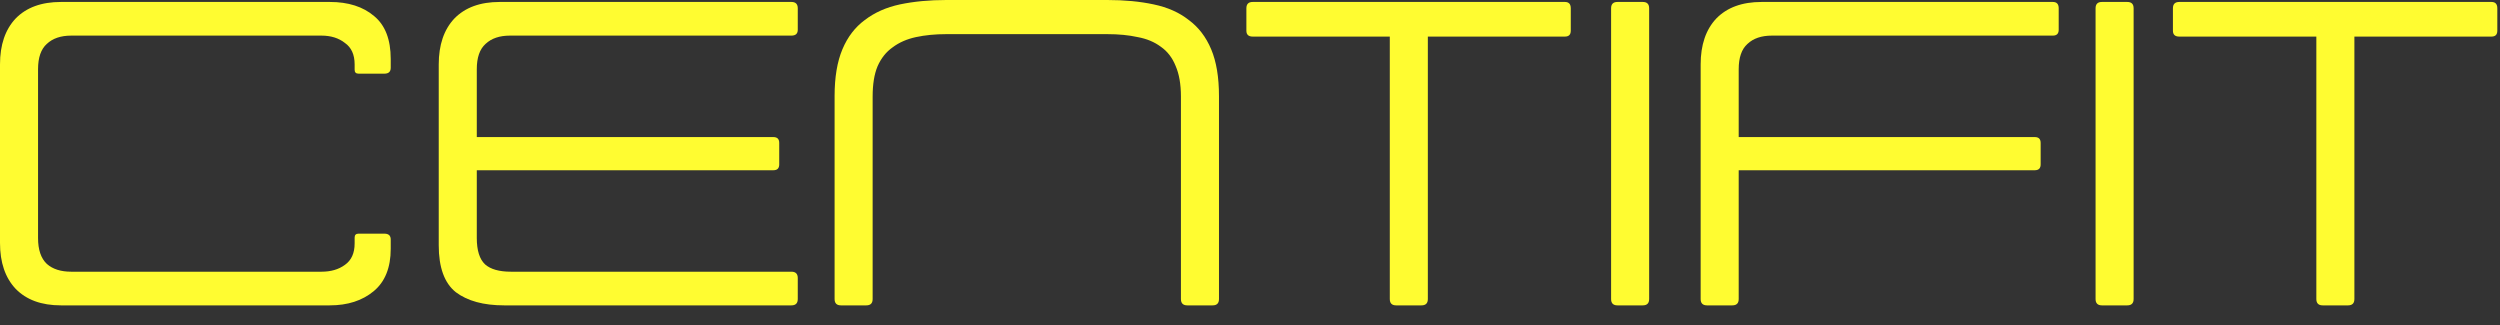
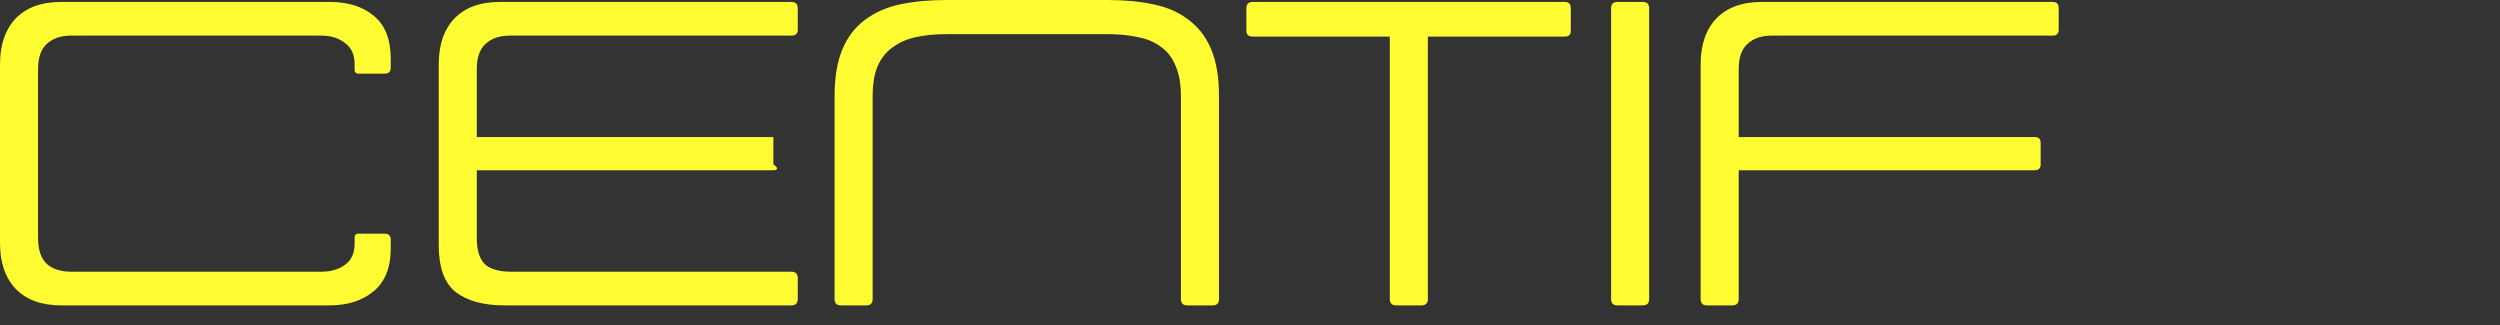
<svg xmlns="http://www.w3.org/2000/svg" fill="none" height="100%" overflow="visible" preserveAspectRatio="none" style="display: block;" viewBox="0 0 123 16" width="100%">
  <rect x="0" y="0" width="123" height="16" fill="#333333" stroke="none" />
  <g id="Text">
    <g id="Centifit">
      <path d="M0 3.168C0 2.208 0.256 1.456 0.768 0.912C1.296 0.368 2.04 0.096 3 0.096H16.224C17.136 0.096 17.864 0.328 18.408 0.792C18.952 1.24 19.224 1.944 19.224 2.904V3.336C19.224 3.528 19.12 3.624 18.912 3.624H17.64C17.512 3.624 17.448 3.56 17.448 3.432V3.168C17.448 2.688 17.288 2.336 16.968 2.112C16.664 1.872 16.28 1.752 15.816 1.752H3.504C2.992 1.752 2.592 1.888 2.304 2.16C2.016 2.416 1.872 2.832 1.872 3.408V11.712C1.872 12.288 2.016 12.712 2.304 12.984C2.592 13.24 2.992 13.368 3.504 13.368H15.816C16.28 13.368 16.664 13.256 16.968 13.032C17.288 12.808 17.448 12.456 17.448 11.976V11.688C17.448 11.56 17.512 11.496 17.64 11.496H18.912C19.12 11.496 19.224 11.592 19.224 11.784V12.24C19.224 13.168 18.944 13.864 18.384 14.328C17.824 14.792 17.104 15.024 16.224 15.024H3C2.04 15.024 1.296 14.752 0.768 14.208C0.256 13.664 0 12.912 0 11.952V3.168Z" fill="#FFFC31" />
-       <path d="M38.938 0.096C39.146 0.096 39.25 0.2 39.25 0.408V1.464C39.25 1.656 39.146 1.752 38.938 1.752H25.09C24.578 1.752 24.178 1.888 23.89 2.16C23.602 2.416 23.458 2.832 23.458 3.408V6.744H38.05C38.242 6.744 38.338 6.84 38.338 7.032V8.088C38.338 8.28 38.242 8.376 38.05 8.376H23.458V11.712C23.458 12.32 23.594 12.752 23.866 13.008C24.138 13.248 24.562 13.368 25.138 13.368H38.938C39.146 13.368 39.25 13.472 39.25 13.68V14.712C39.25 14.92 39.146 15.024 38.938 15.024H24.802C23.794 15.024 23.002 14.808 22.426 14.376C21.866 13.928 21.586 13.16 21.586 12.072V3.168C21.586 2.208 21.842 1.456 22.354 0.912C22.882 0.368 23.626 0.096 24.586 0.096H38.938Z" fill="#FFFC31" />
+       <path d="M38.938 0.096C39.146 0.096 39.25 0.2 39.25 0.408V1.464C39.25 1.656 39.146 1.752 38.938 1.752H25.09C24.578 1.752 24.178 1.888 23.89 2.16C23.602 2.416 23.458 2.832 23.458 3.408V6.744H38.05V8.088C38.338 8.28 38.242 8.376 38.05 8.376H23.458V11.712C23.458 12.32 23.594 12.752 23.866 13.008C24.138 13.248 24.562 13.368 25.138 13.368H38.938C39.146 13.368 39.25 13.472 39.25 13.68V14.712C39.25 14.92 39.146 15.024 38.938 15.024H24.802C23.794 15.024 23.002 14.808 22.426 14.376C21.866 13.928 21.586 13.16 21.586 12.072V3.168C21.586 2.208 21.842 1.456 22.354 0.912C22.882 0.368 23.626 0.096 24.586 0.096H38.938Z" fill="#FFFC31" />
      <path d="M59.974 14.712C59.974 14.92 59.87 15.024 59.663 15.024H58.414C58.206 15.024 58.102 14.92 58.102 14.712V4.752C58.102 4.144 58.014 3.64 57.839 3.24C57.678 2.84 57.438 2.528 57.118 2.304C56.798 2.064 56.414 1.904 55.967 1.824C55.535 1.728 55.038 1.68 54.478 1.68H46.559C46.014 1.68 45.519 1.728 45.071 1.824C44.623 1.92 44.239 2.088 43.919 2.328C43.599 2.552 43.35 2.864 43.175 3.264C43.014 3.648 42.934 4.144 42.934 4.752V14.712C42.934 14.92 42.831 15.024 42.623 15.024H41.374C41.166 15.024 41.062 14.92 41.062 14.712V4.728C41.062 3.8 41.191 3.032 41.447 2.424C41.703 1.816 42.071 1.336 42.55 0.984C43.031 0.616 43.606 0.36 44.279 0.216C44.967 0.072 45.727 0 46.559 0H54.478C55.327 0 56.087 0.072 56.758 0.216C57.447 0.36 58.023 0.616 58.486 0.984C58.967 1.336 59.334 1.816 59.59 2.424C59.846 3.032 59.974 3.8 59.974 4.728V14.712Z" fill="#FFFC31" />
      <path d="M68.69 15.024C68.482 15.024 68.378 14.92 68.378 14.712V1.8H61.634C61.426 1.8 61.322 1.704 61.322 1.512V0.408C61.322 0.2 61.426 0.096 61.634 0.096H76.994C77.186 0.096 77.282 0.2 77.282 0.408V1.512C77.282 1.704 77.186 1.8 76.994 1.8H70.25V14.712C70.25 14.92 70.146 15.024 69.938 15.024H68.69Z" fill="#FFFC31" />
      <path d="M79.266 0.408C79.266 0.2 79.37 0.096 79.578 0.096H80.826C81.034 0.096 81.138 0.2 81.138 0.408V14.712C81.138 14.92 81.034 15.024 80.826 15.024H79.578C79.37 15.024 79.266 14.92 79.266 14.712V0.408Z" fill="#FFFC31" />
      <path d="M83.984 15.024C83.776 15.024 83.672 14.92 83.672 14.712V3.168C83.672 2.208 83.928 1.456 84.44 0.912C84.968 0.368 85.712 0.096 86.672 0.096H101C101.192 0.096 101.288 0.2 101.288 0.408V1.464C101.288 1.656 101.192 1.752 101 1.752H87.176C86.664 1.752 86.264 1.888 85.976 2.16C85.688 2.416 85.544 2.832 85.544 3.408V6.744H100.112C100.304 6.744 100.4 6.84 100.4 7.032V8.088C100.4 8.28 100.304 8.376 100.112 8.376H85.544V14.712C85.544 14.92 85.44 15.024 85.232 15.024H83.984Z" fill="#FFFC31" />
-       <path d="M103.102 0.408C103.102 0.2 103.206 0.096 103.414 0.096H104.662C104.87 0.096 104.974 0.2 104.974 0.408V14.712C104.974 14.92 104.87 15.024 104.662 15.024H103.414C103.206 15.024 103.102 14.92 103.102 14.712V0.408Z" fill="#FFFC31" />
-       <path d="M114.276 15.024C114.068 15.024 113.964 14.92 113.964 14.712V1.8H107.22C107.012 1.8 106.908 1.704 106.908 1.512V0.408C106.908 0.2 107.012 0.096 107.22 0.096H122.58C122.772 0.096 122.868 0.2 122.868 0.408V1.512C122.868 1.704 122.772 1.8 122.58 1.8H115.836V14.712C115.836 14.92 115.732 15.024 115.524 15.024H114.276Z" fill="#FFFC31" />
    </g>
  </g>
</svg>